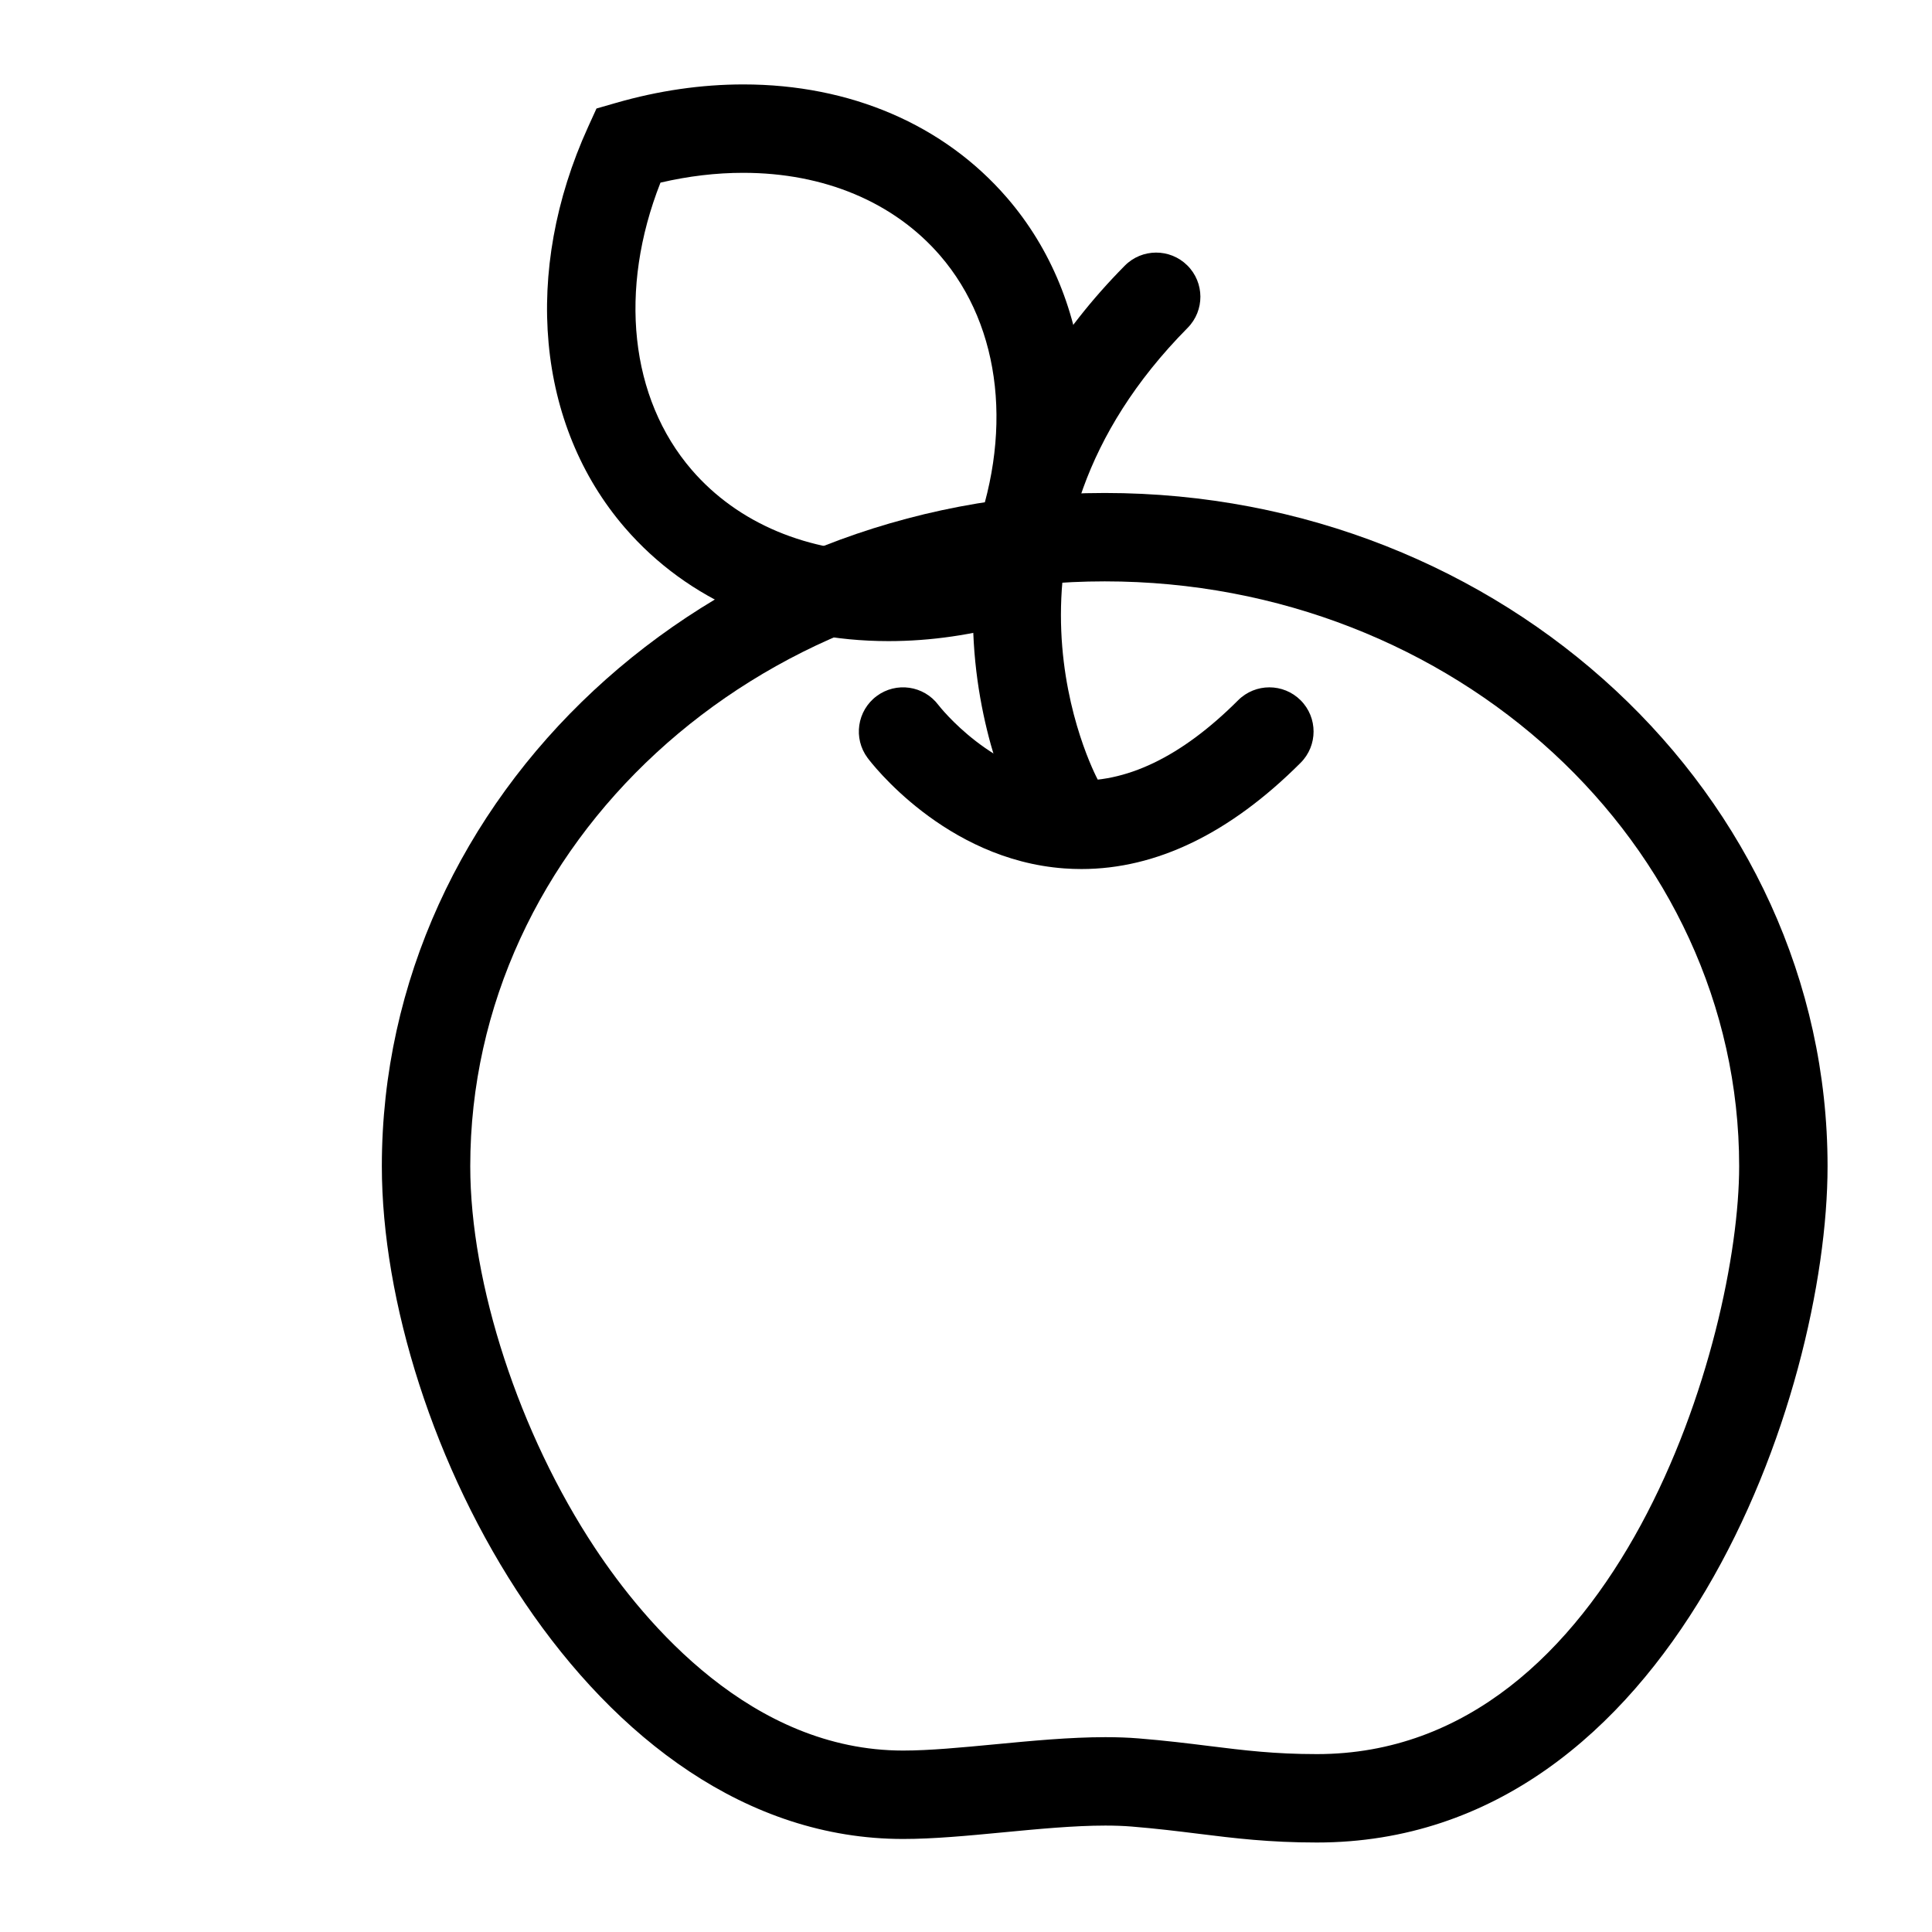
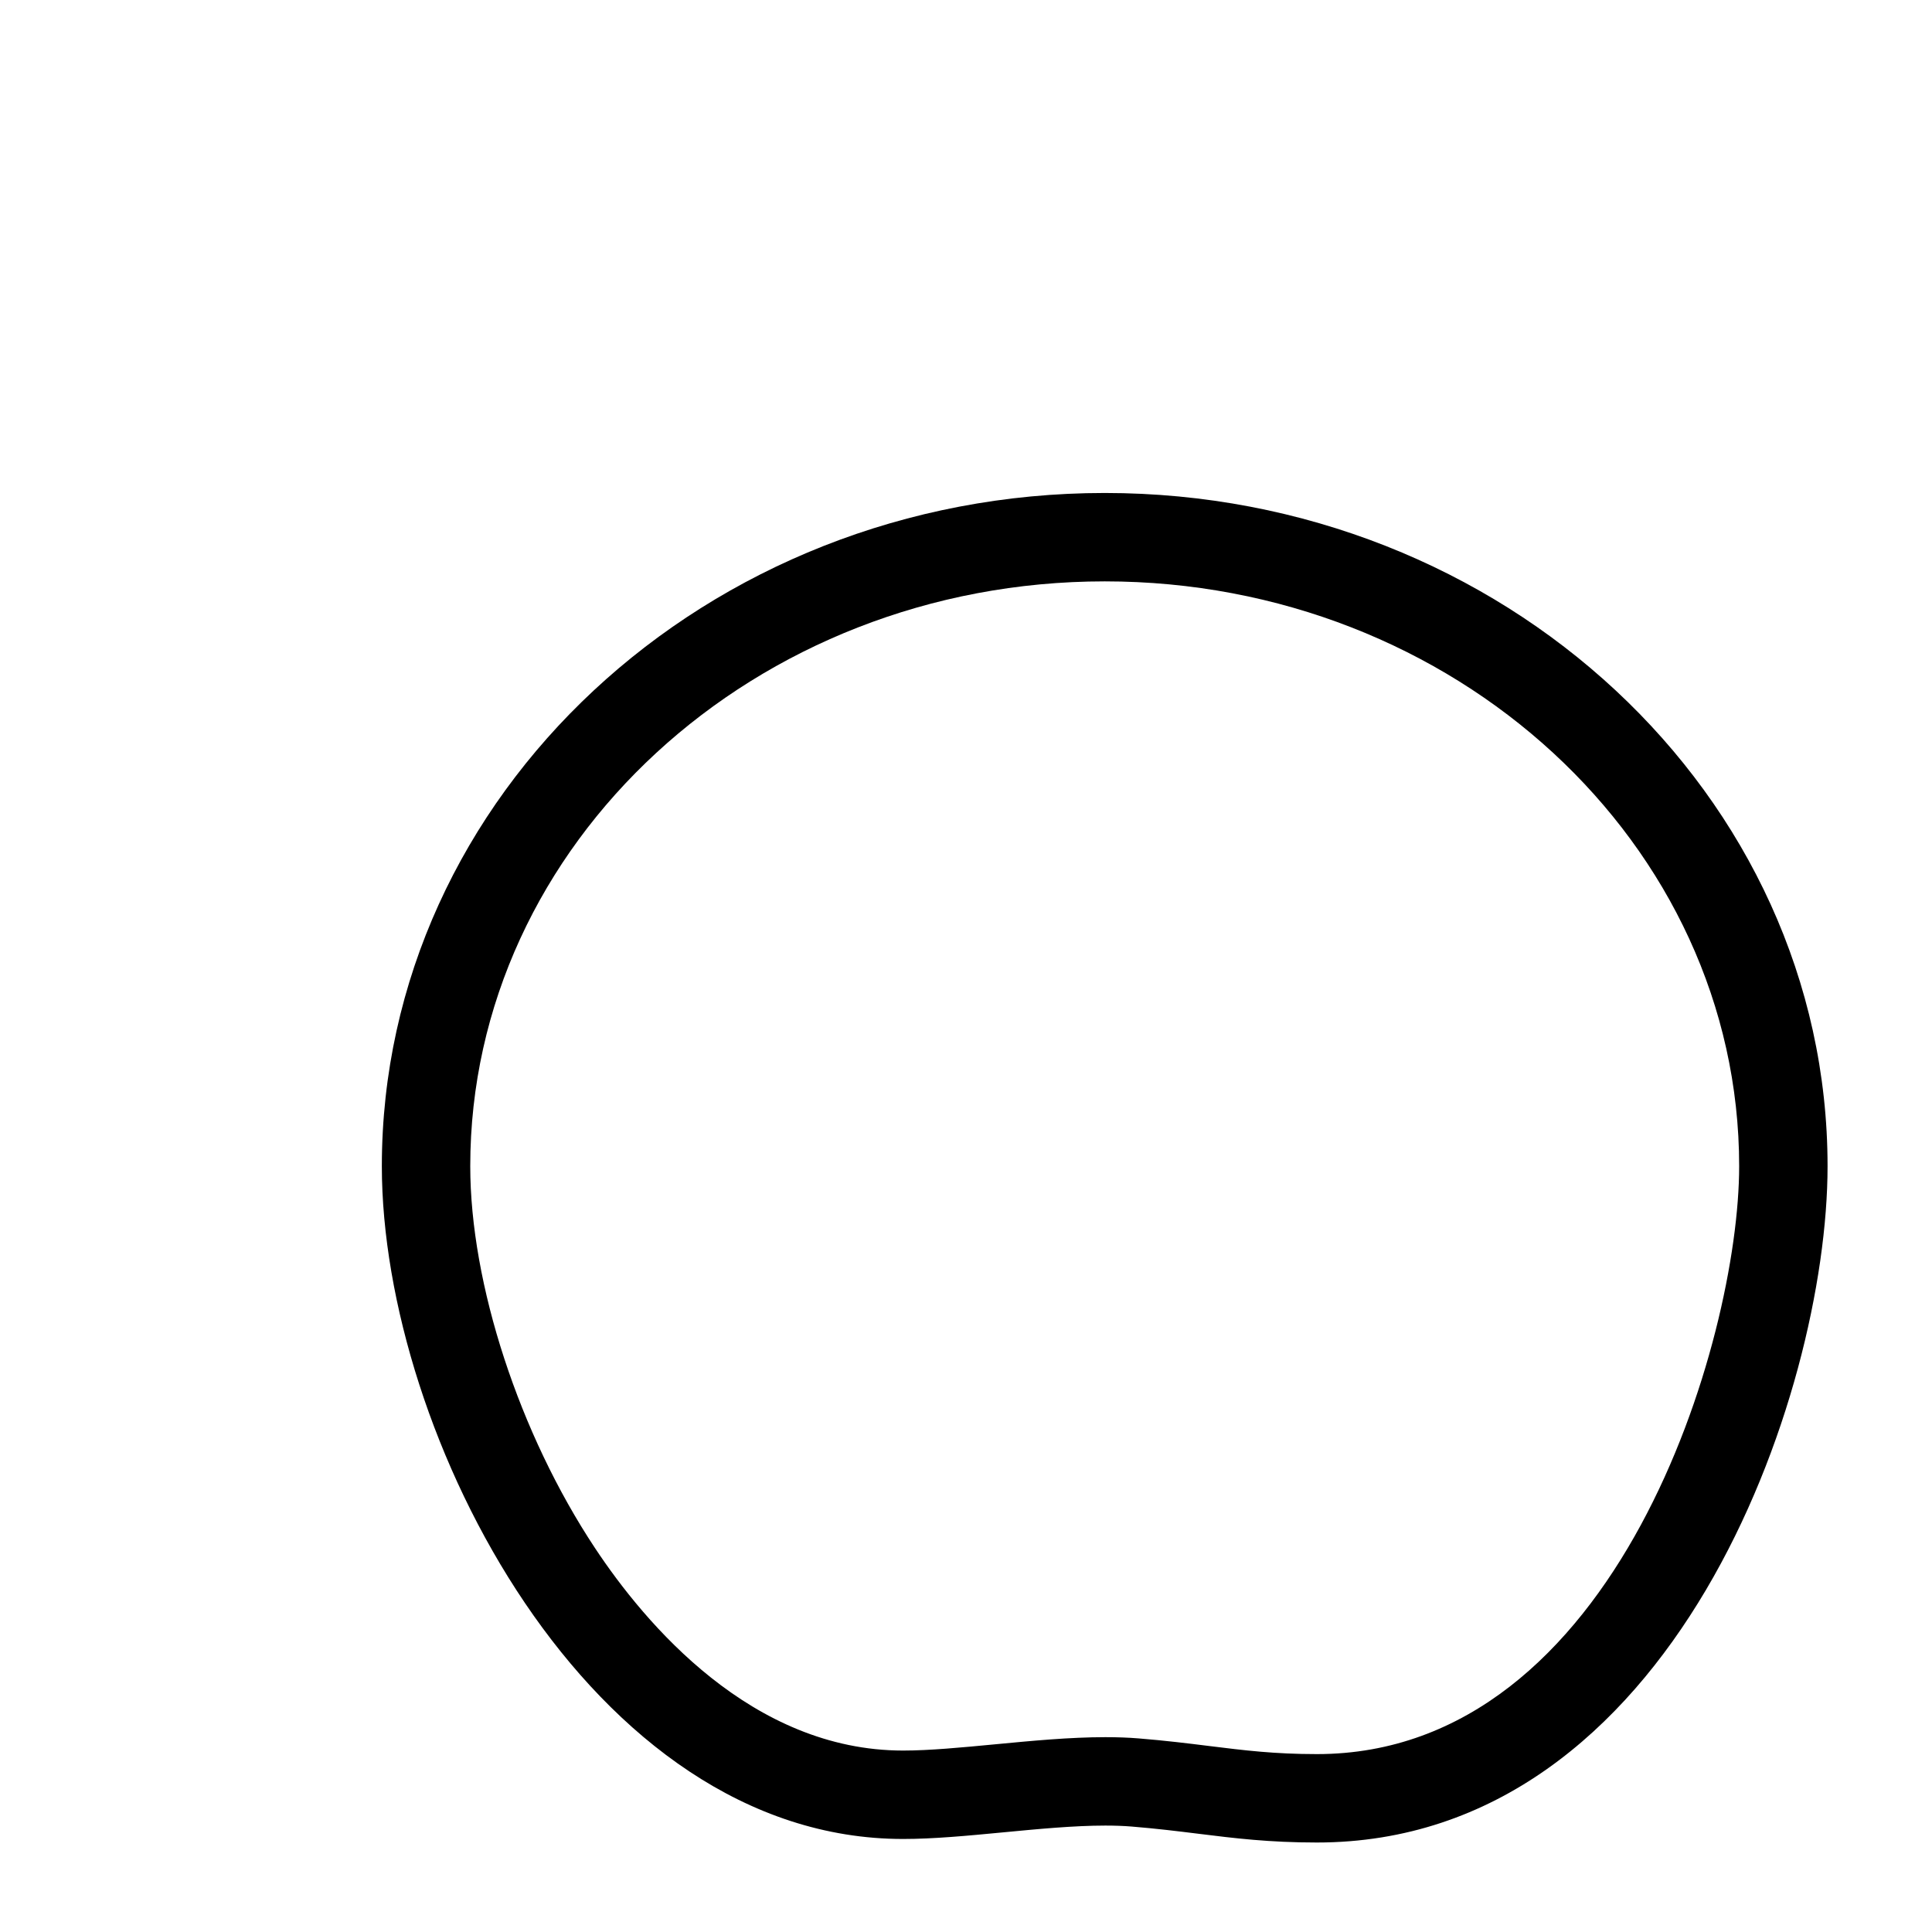
<svg xmlns="http://www.w3.org/2000/svg" fill="#000000" width="800px" height="800px" viewBox="0 0 129.921 129.921" enable-background="new 0 0 129.921 129.921" version="1.1" xml:space="preserve">
  <g id="Layer_2" />
  <g id="Layer_1">
    <g>
      <g>
        <path d="M88.557,123.903c-3.222,0-5.528-0.286-7.97-0.589c-1.38-0.171-2.807-0.348-4.505-0.486     c-0.523-0.042-1.113-0.064-1.75-0.064c-2.104,0-4.522,0.231-6.862,0.455c-2.405,0.229-4.676,0.446-6.741,0.446     c-21.071,0-35.051-27.23-35.051-45.242c0-24.963,21.808-45.272,48.614-45.272c26.802,0,48.606,20.31,48.606,45.273     C122.898,93.786,112.528,123.903,88.557,123.903z M74.332,116.819c0.809,0,1.539,0.027,2.231,0.083     c1.824,0.148,3.314,0.333,4.755,0.512c2.353,0.292,4.385,0.544,7.239,0.544c20.226,0,28.396-27.9,28.396-39.535     c0-21.685-19.138-39.328-42.662-39.328c-23.528,0-42.668,17.642-42.668,39.327c0,7.911,3.293,17.993,8.392,25.685     c3.369,5.084,10.54,13.612,20.714,13.612c1.782,0,3.916-0.204,6.176-0.419C69.382,117.064,71.945,116.819,74.332,116.819z" />
      </g>
      <g>
-         <path d="M72.723,58.44c-0.385,0-0.771-0.014-1.156-0.042c-8.033-0.583-13.014-7.148-13.223-7.428     c-0.981-1.316-0.709-3.178,0.607-4.16c1.313-0.978,3.169-0.711,4.152,0.597c0.073,0.095,3.664,4.706,8.94,5.063     c3.631,0.247,7.401-1.564,11.216-5.379c1.162-1.16,3.043-1.159,4.204,0c1.161,1.161,1.161,3.043,0,4.204     C82.718,56.041,77.765,58.44,72.723,58.44z" />
-       </g>
+         </g>
      <g>
-         <path d="M71.224,56.855c-1.053,0-2.071-0.561-2.609-1.551c-0.111-0.204-2.716-5.075-3.133-12.103     c-0.385-6.486,1.065-16.146,10.155-25.334c1.155-1.167,3.037-1.176,4.204-0.021c1.167,1.154,1.177,3.037,0.022,4.203     C65.576,36.487,73.5,51.831,73.845,52.477c0.77,1.445,0.229,3.246-1.213,4.021C72.184,56.74,71.7,56.855,71.224,56.855z" />
-       </g>
+         </g>
      <g>
-         <path d="M59.757,43.113c-7.193,0-13.492-2.709-17.736-7.626c-5.952-6.895-6.9-17.219-2.476-26.944l0.567-1.246l1.316-0.379     c2.86-0.823,5.739-1.241,8.557-1.241c7.193,0,13.492,2.708,17.736,7.625c5.952,6.895,6.9,17.219,2.476,26.944l-0.567,1.247     l-1.316,0.379C65.455,42.695,62.576,43.113,59.757,43.113z M44.415,12.281c-2.831,7.186-2.063,14.491,2.106,19.322     c3.098,3.588,7.798,5.564,13.236,5.564c1.827,0,3.695-0.221,5.57-0.659c2.832-7.187,2.064-14.49-2.105-19.321     c-3.099-3.589-7.799-5.565-13.237-5.565C48.158,11.621,46.291,11.843,44.415,12.281z" />
-       </g>
+         </g>
    </g>
  </g>
</svg>